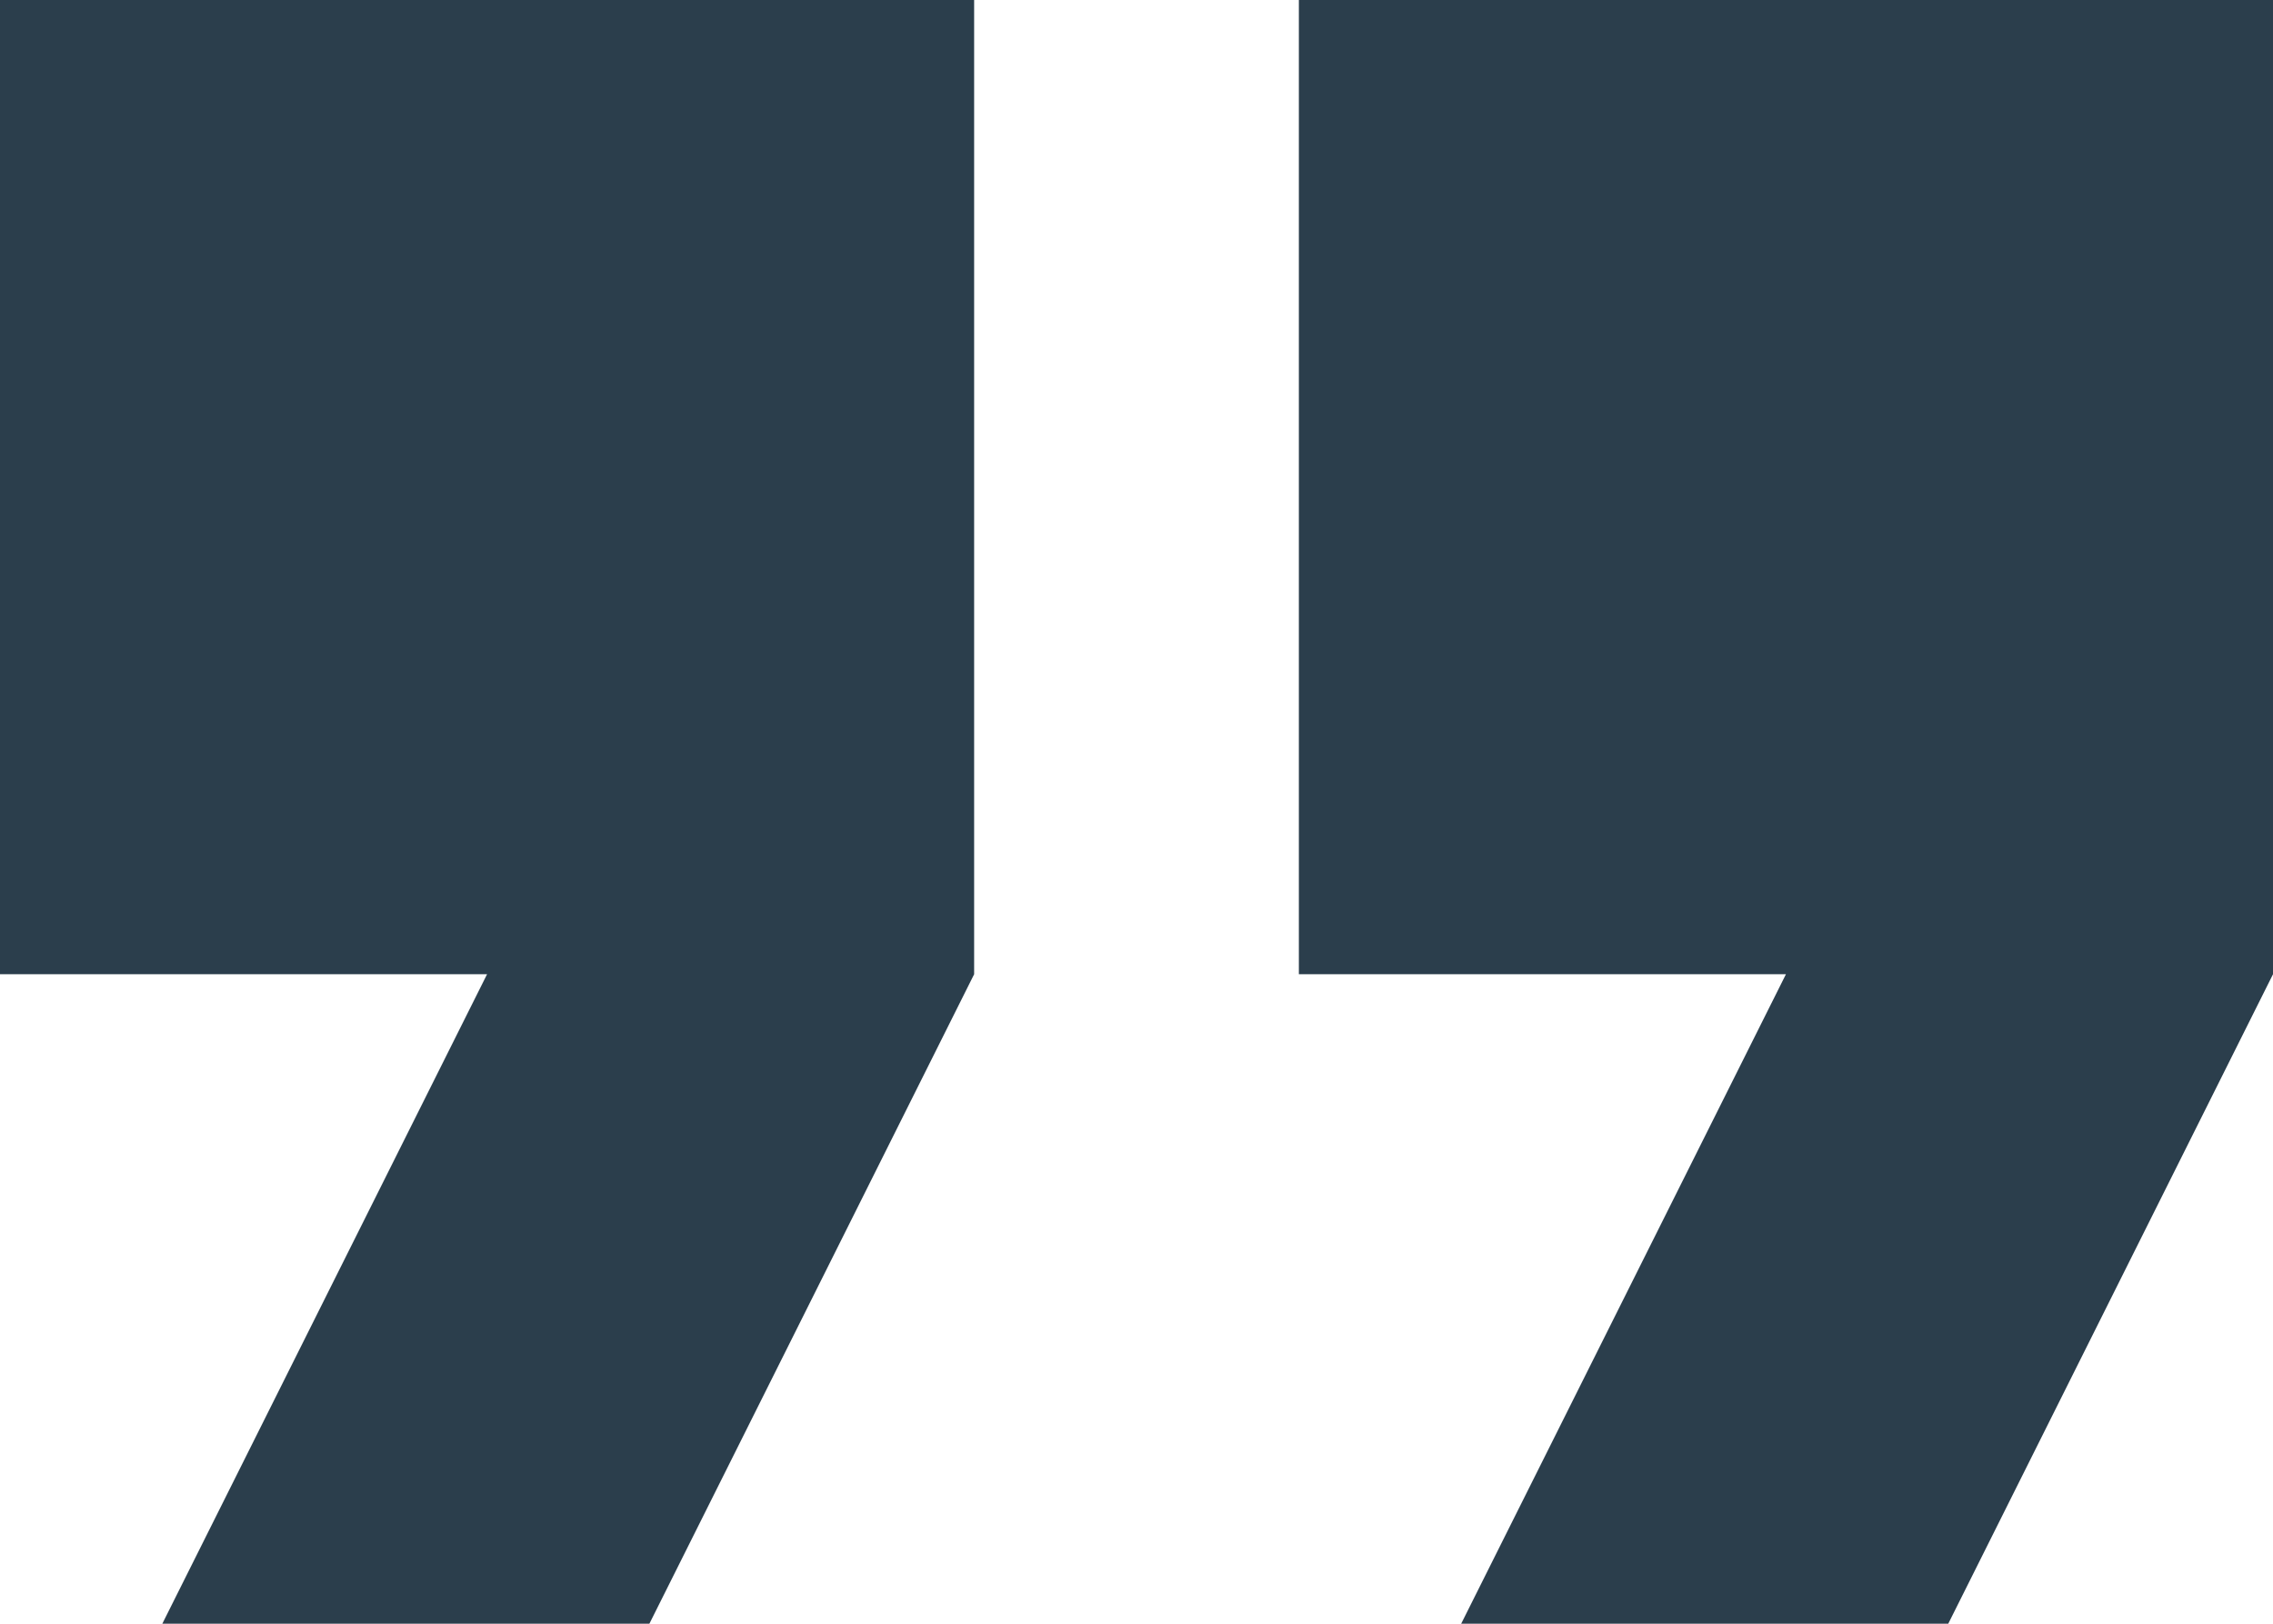
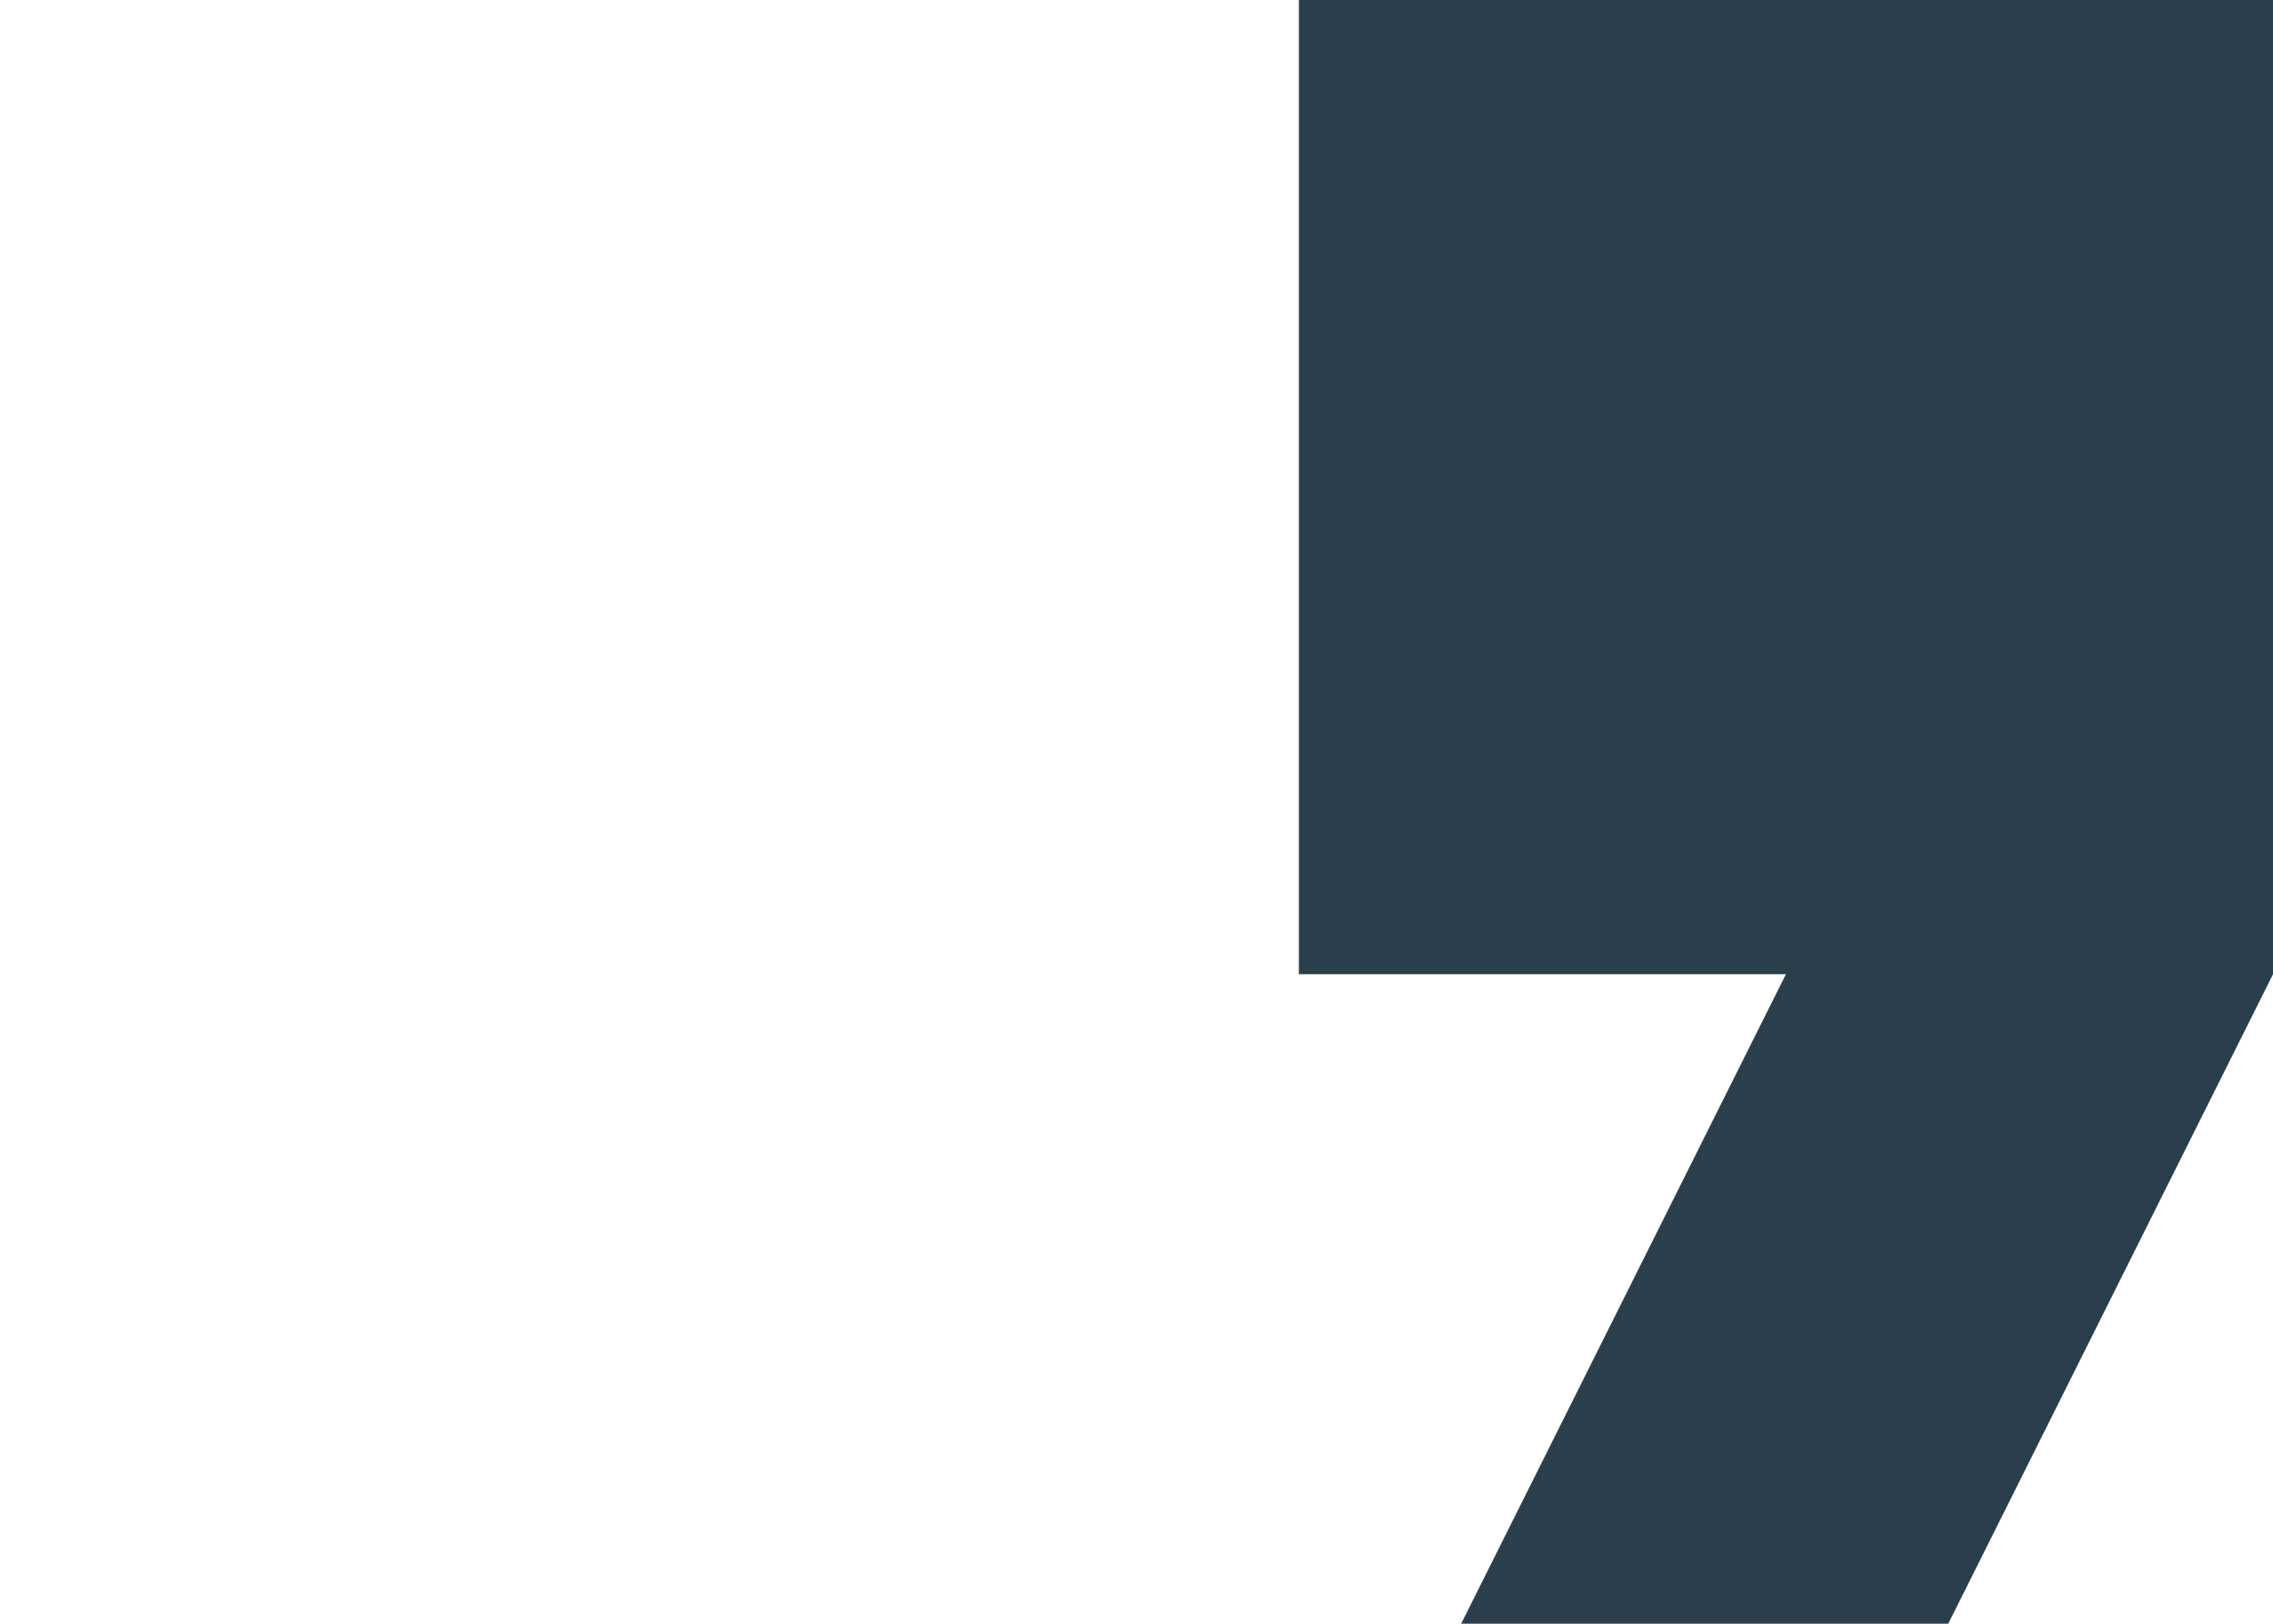
<svg xmlns="http://www.w3.org/2000/svg" viewBox="0 0 298.67 213.33">
  <defs>
    <style>.cls-1{fill:#2b3e4c;}</style>
  </defs>
  <g id="Ebene_2" data-name="Ebene 2">
    <g id="Capa_1" data-name="Capa 1">
-       <polygon class="cls-1" points="0 128 64 128 21.33 213.33 85.33 213.33 128 128 128 0 0 0 0 128" />
      <polygon class="cls-1" points="170.67 0 170.67 128 234.67 128 192 213.33 256 213.33 298.67 128 298.67 0 170.67 0" />
    </g>
  </g>
</svg>